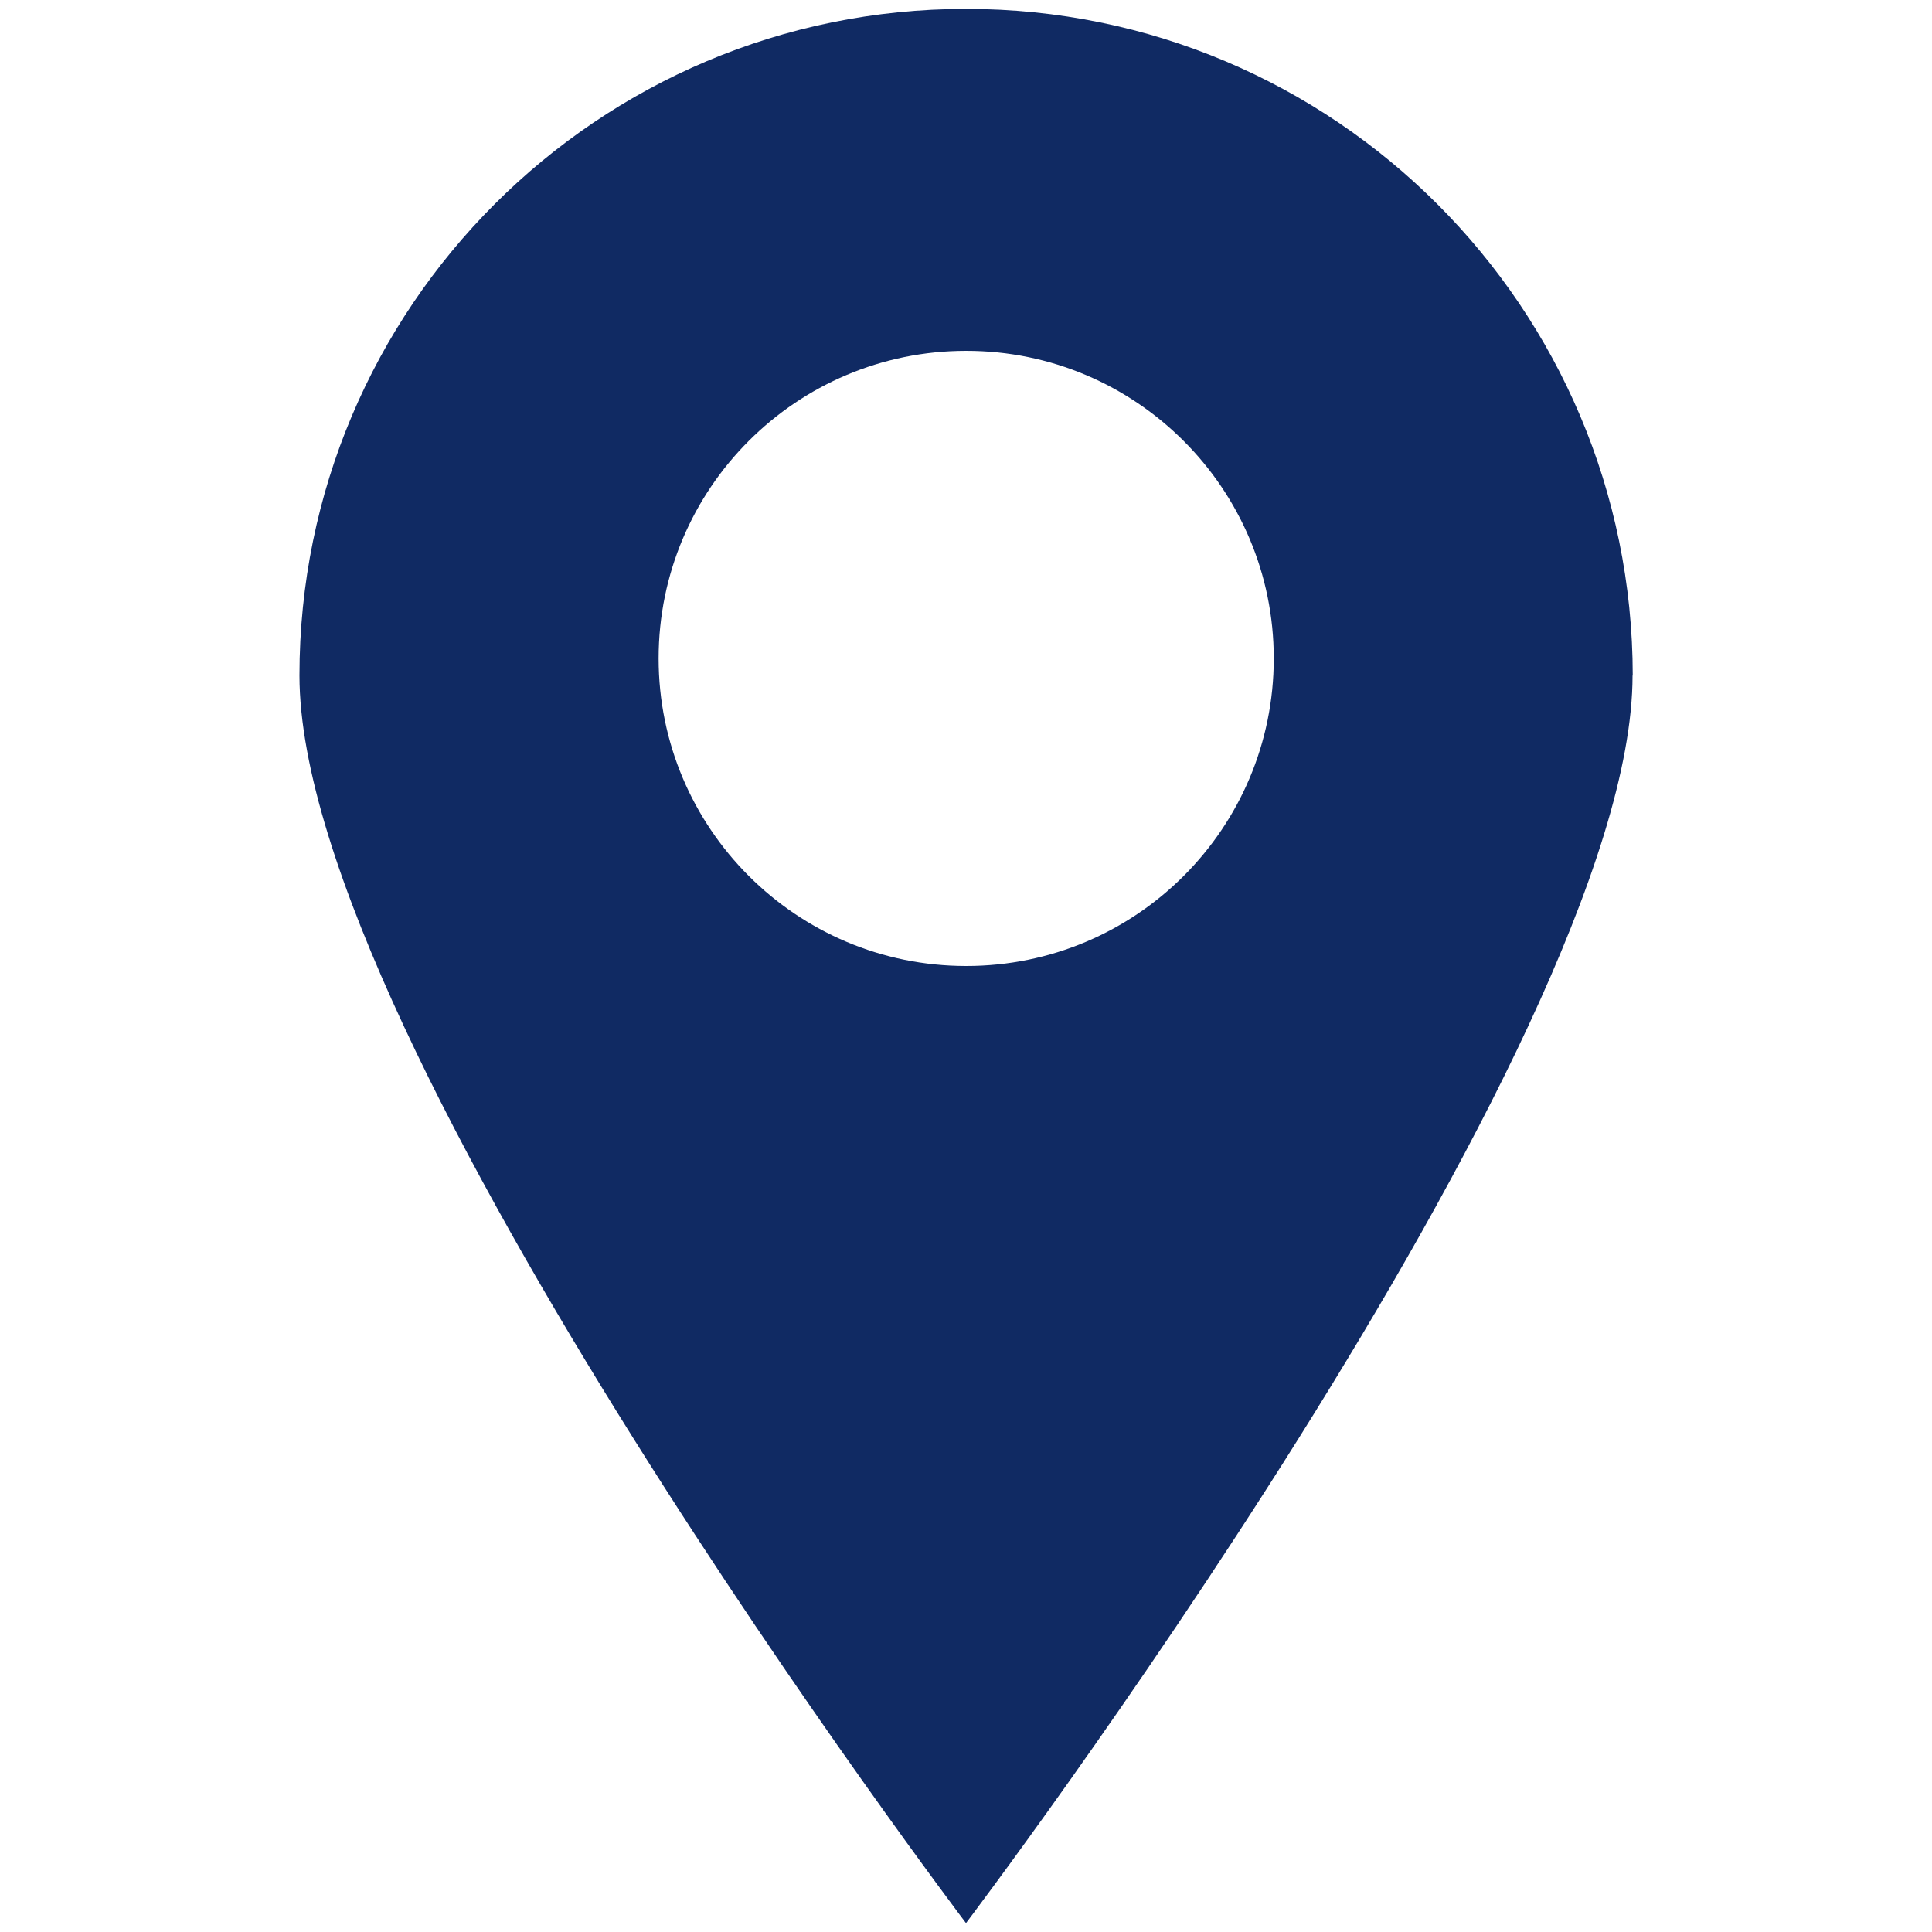
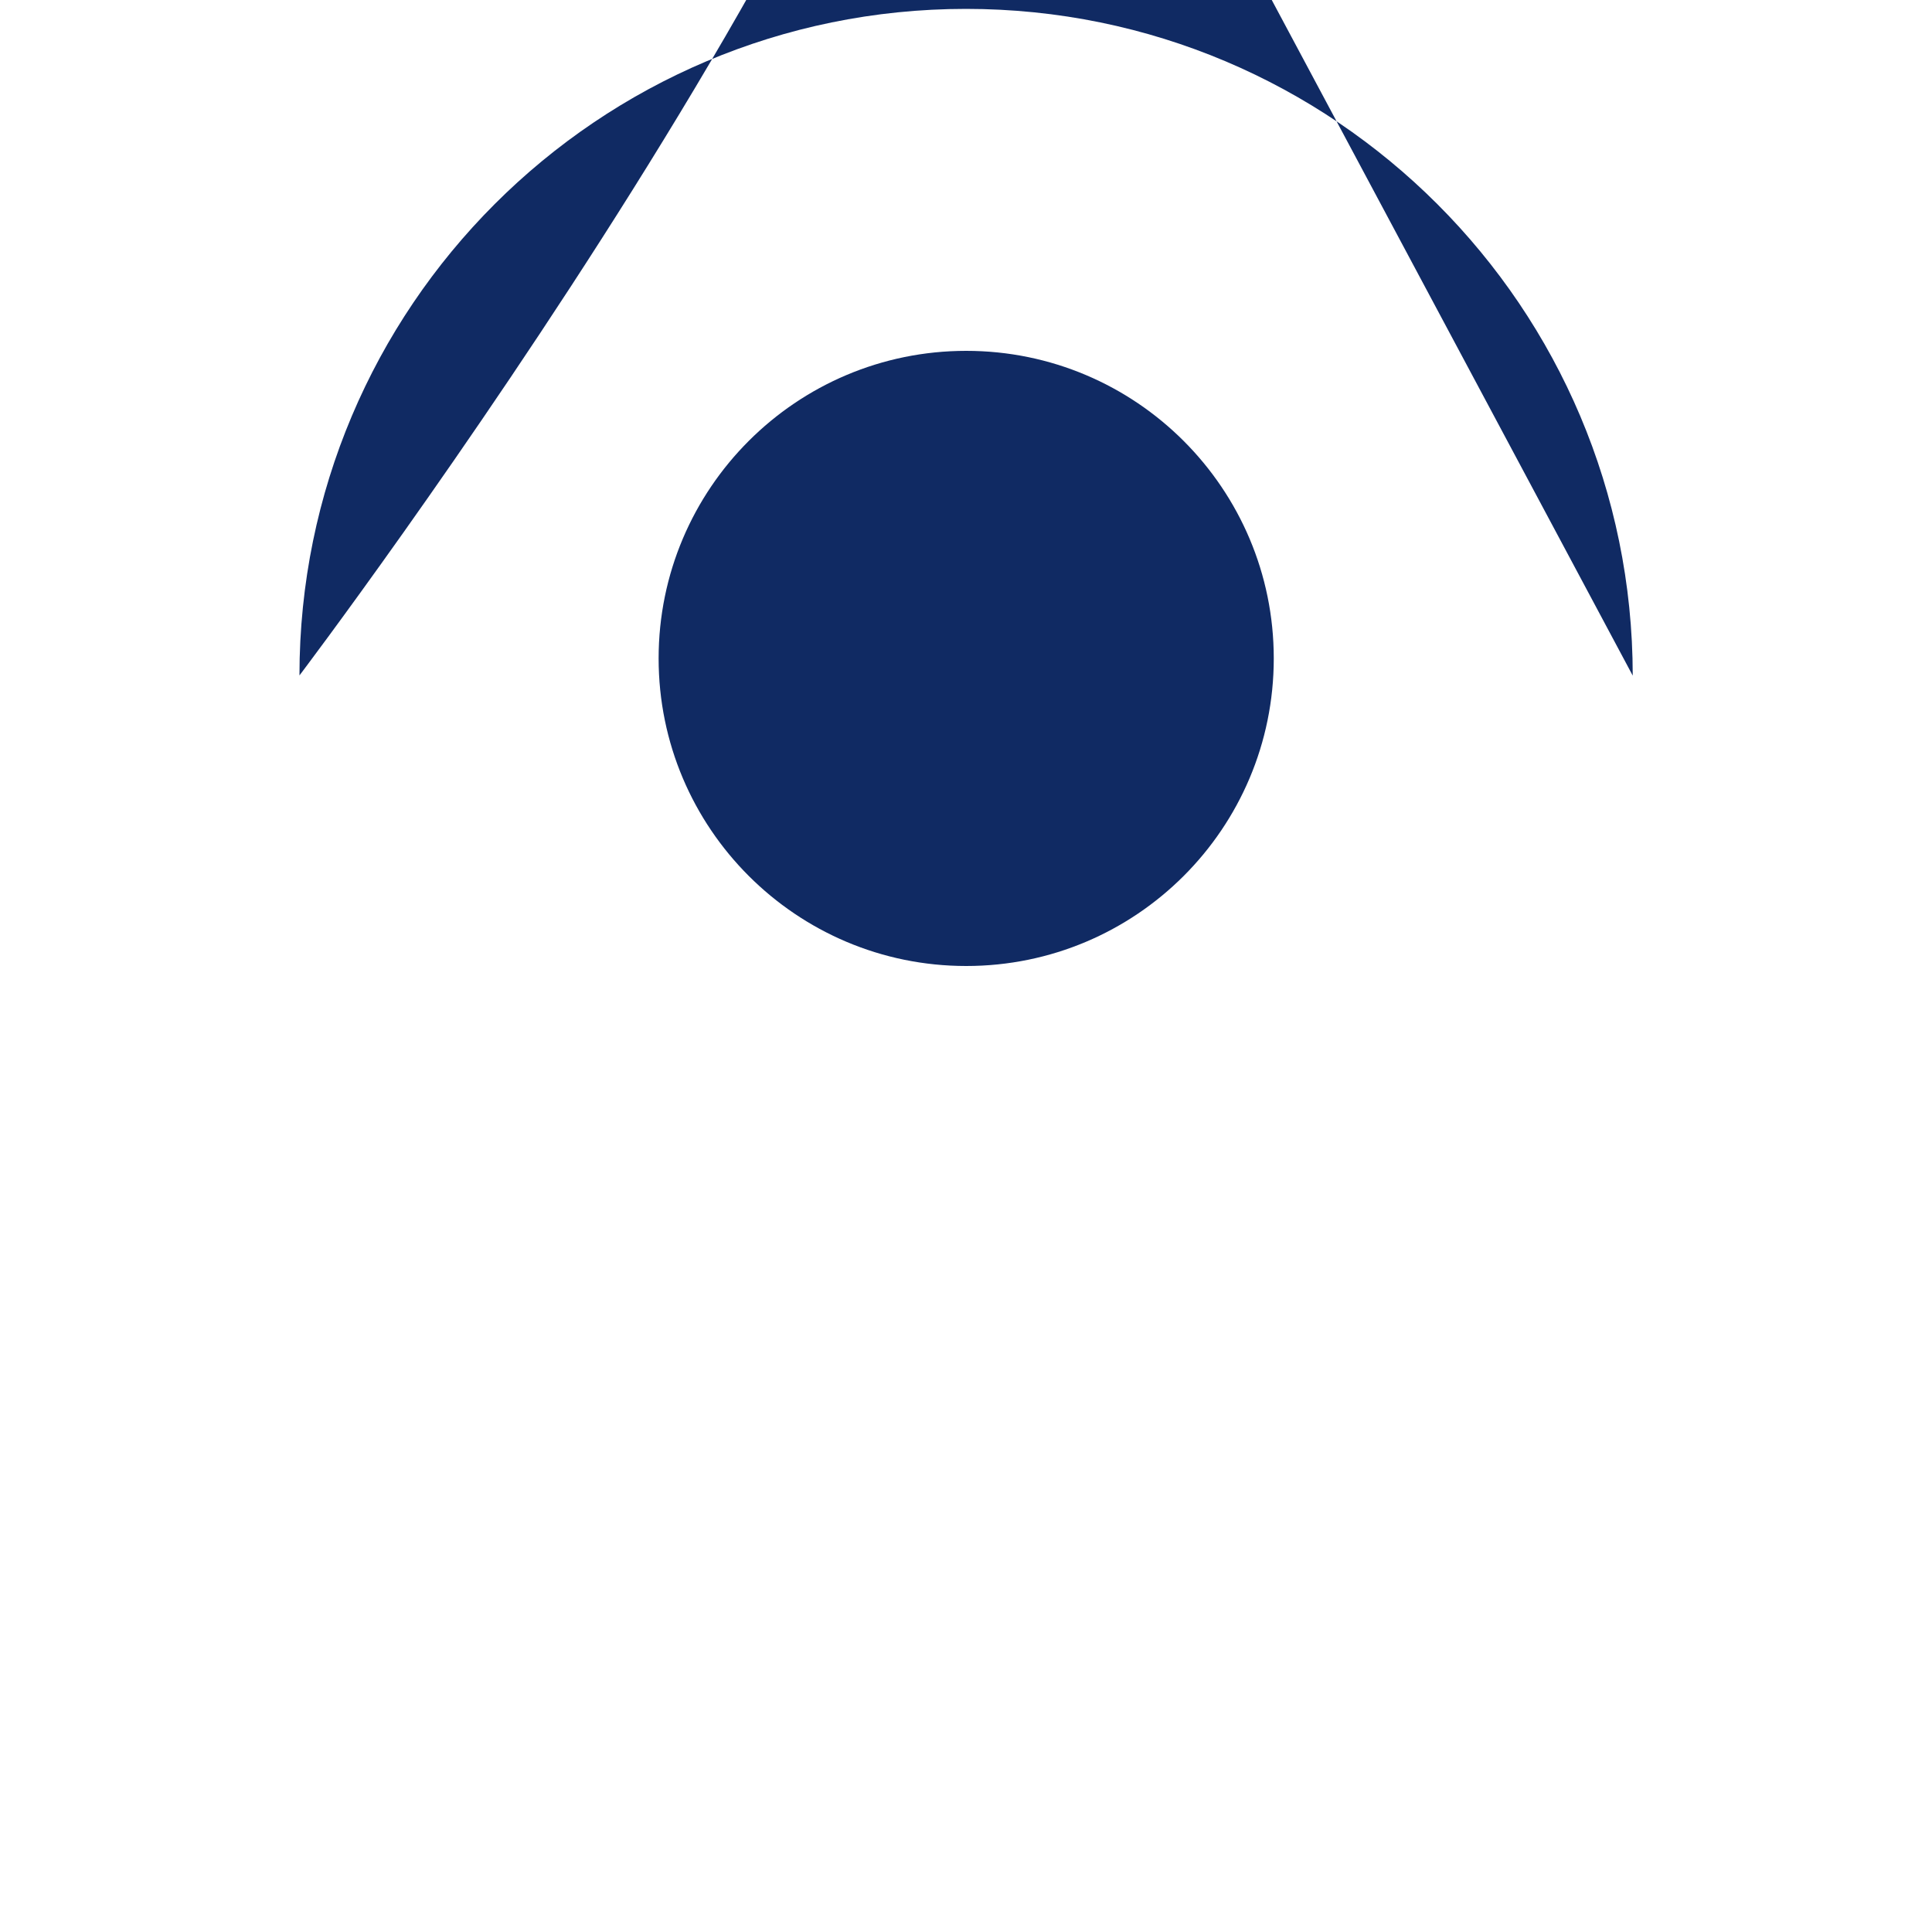
<svg xmlns="http://www.w3.org/2000/svg" id="Livello_1" data-name="Livello 1" viewBox="0 0 69.64 100" width="100px" height="100px">
  <defs>
    <style>
      .cls-1 {
        fill: #102a63;
      }
    </style>
  </defs>
-   <path class="cls-1" d="m50.75,34.08c0,8.8-7.13,15.92-15.92,15.92s-15.92-7.13-15.92-15.92,7.13-15.92,15.92-15.92,15.92,7.13,15.92,15.92m18.58.89C69.32,15.91,53.88.46,34.82.46S.32,15.91.32,34.96s34.5,64.58,34.5,64.58c0,0,34.5-45.52,34.5-64.58" />
+   <path class="cls-1" d="m50.75,34.08c0,8.8-7.13,15.92-15.92,15.92s-15.92-7.13-15.92-15.92,7.13-15.92,15.92-15.92,15.92,7.13,15.92,15.92m18.58.89C69.32,15.91,53.88.46,34.82.46S.32,15.91.32,34.96c0,0,34.5-45.52,34.5-64.58" />
</svg>